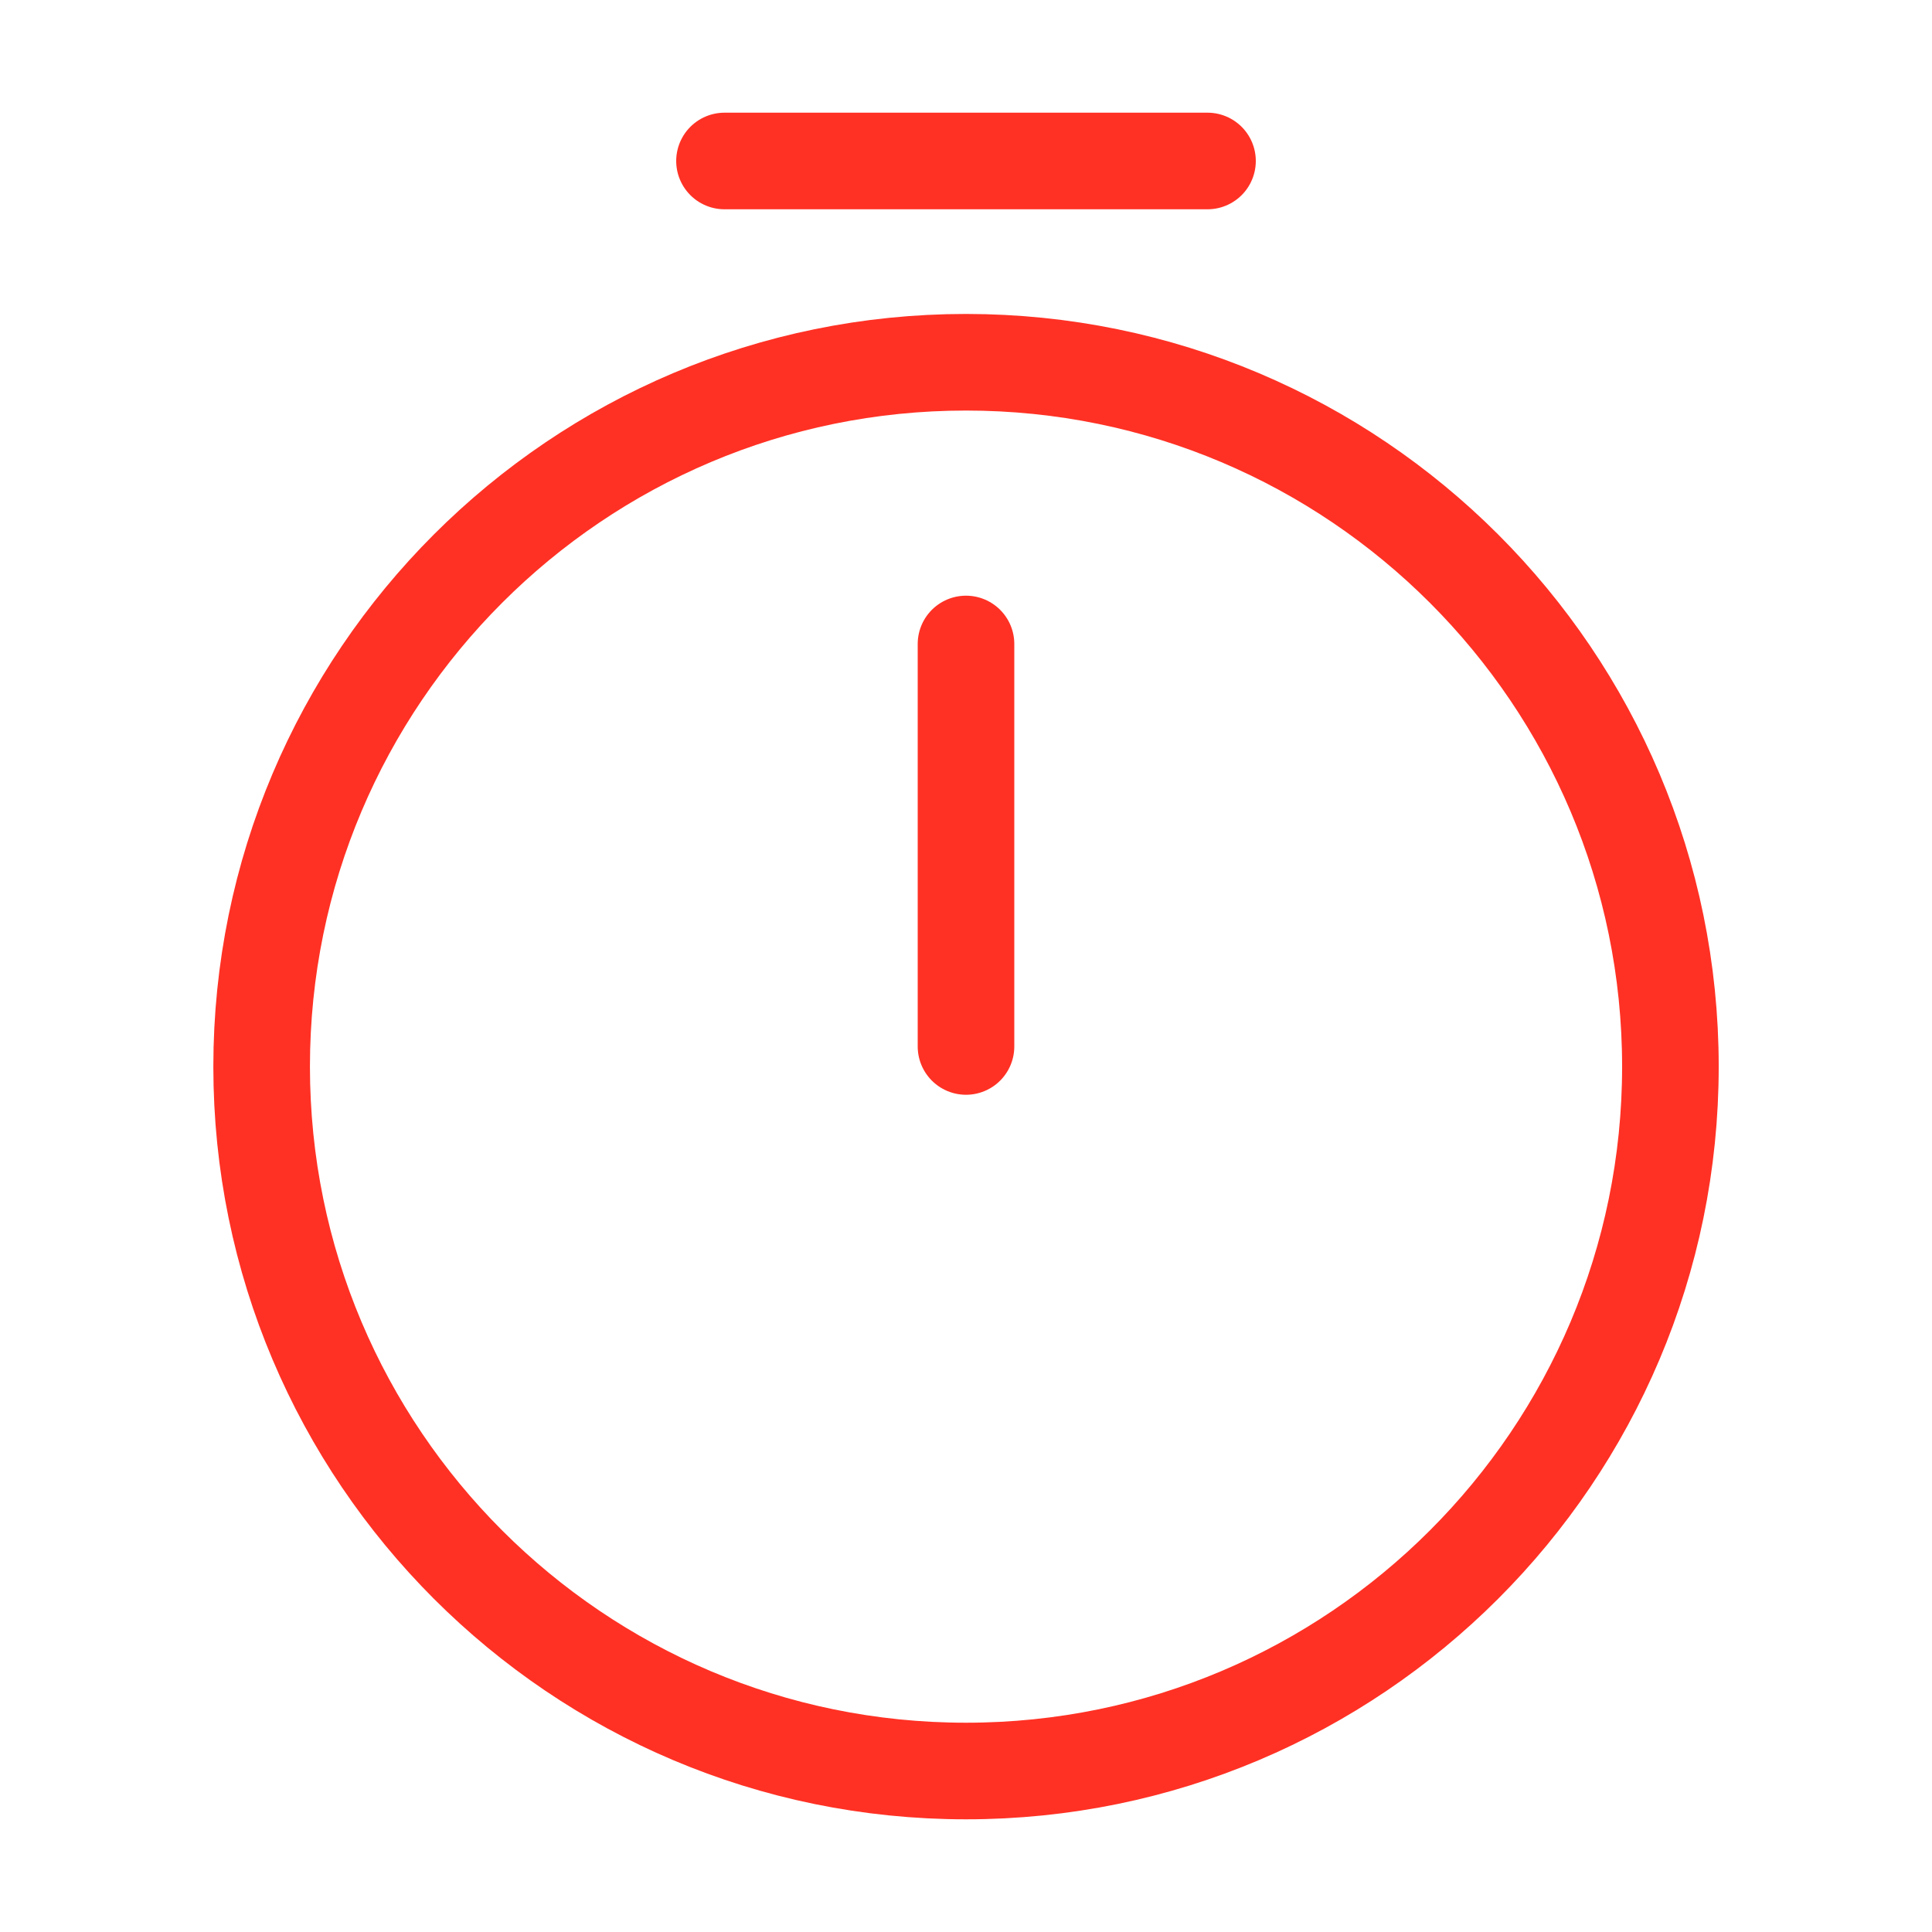
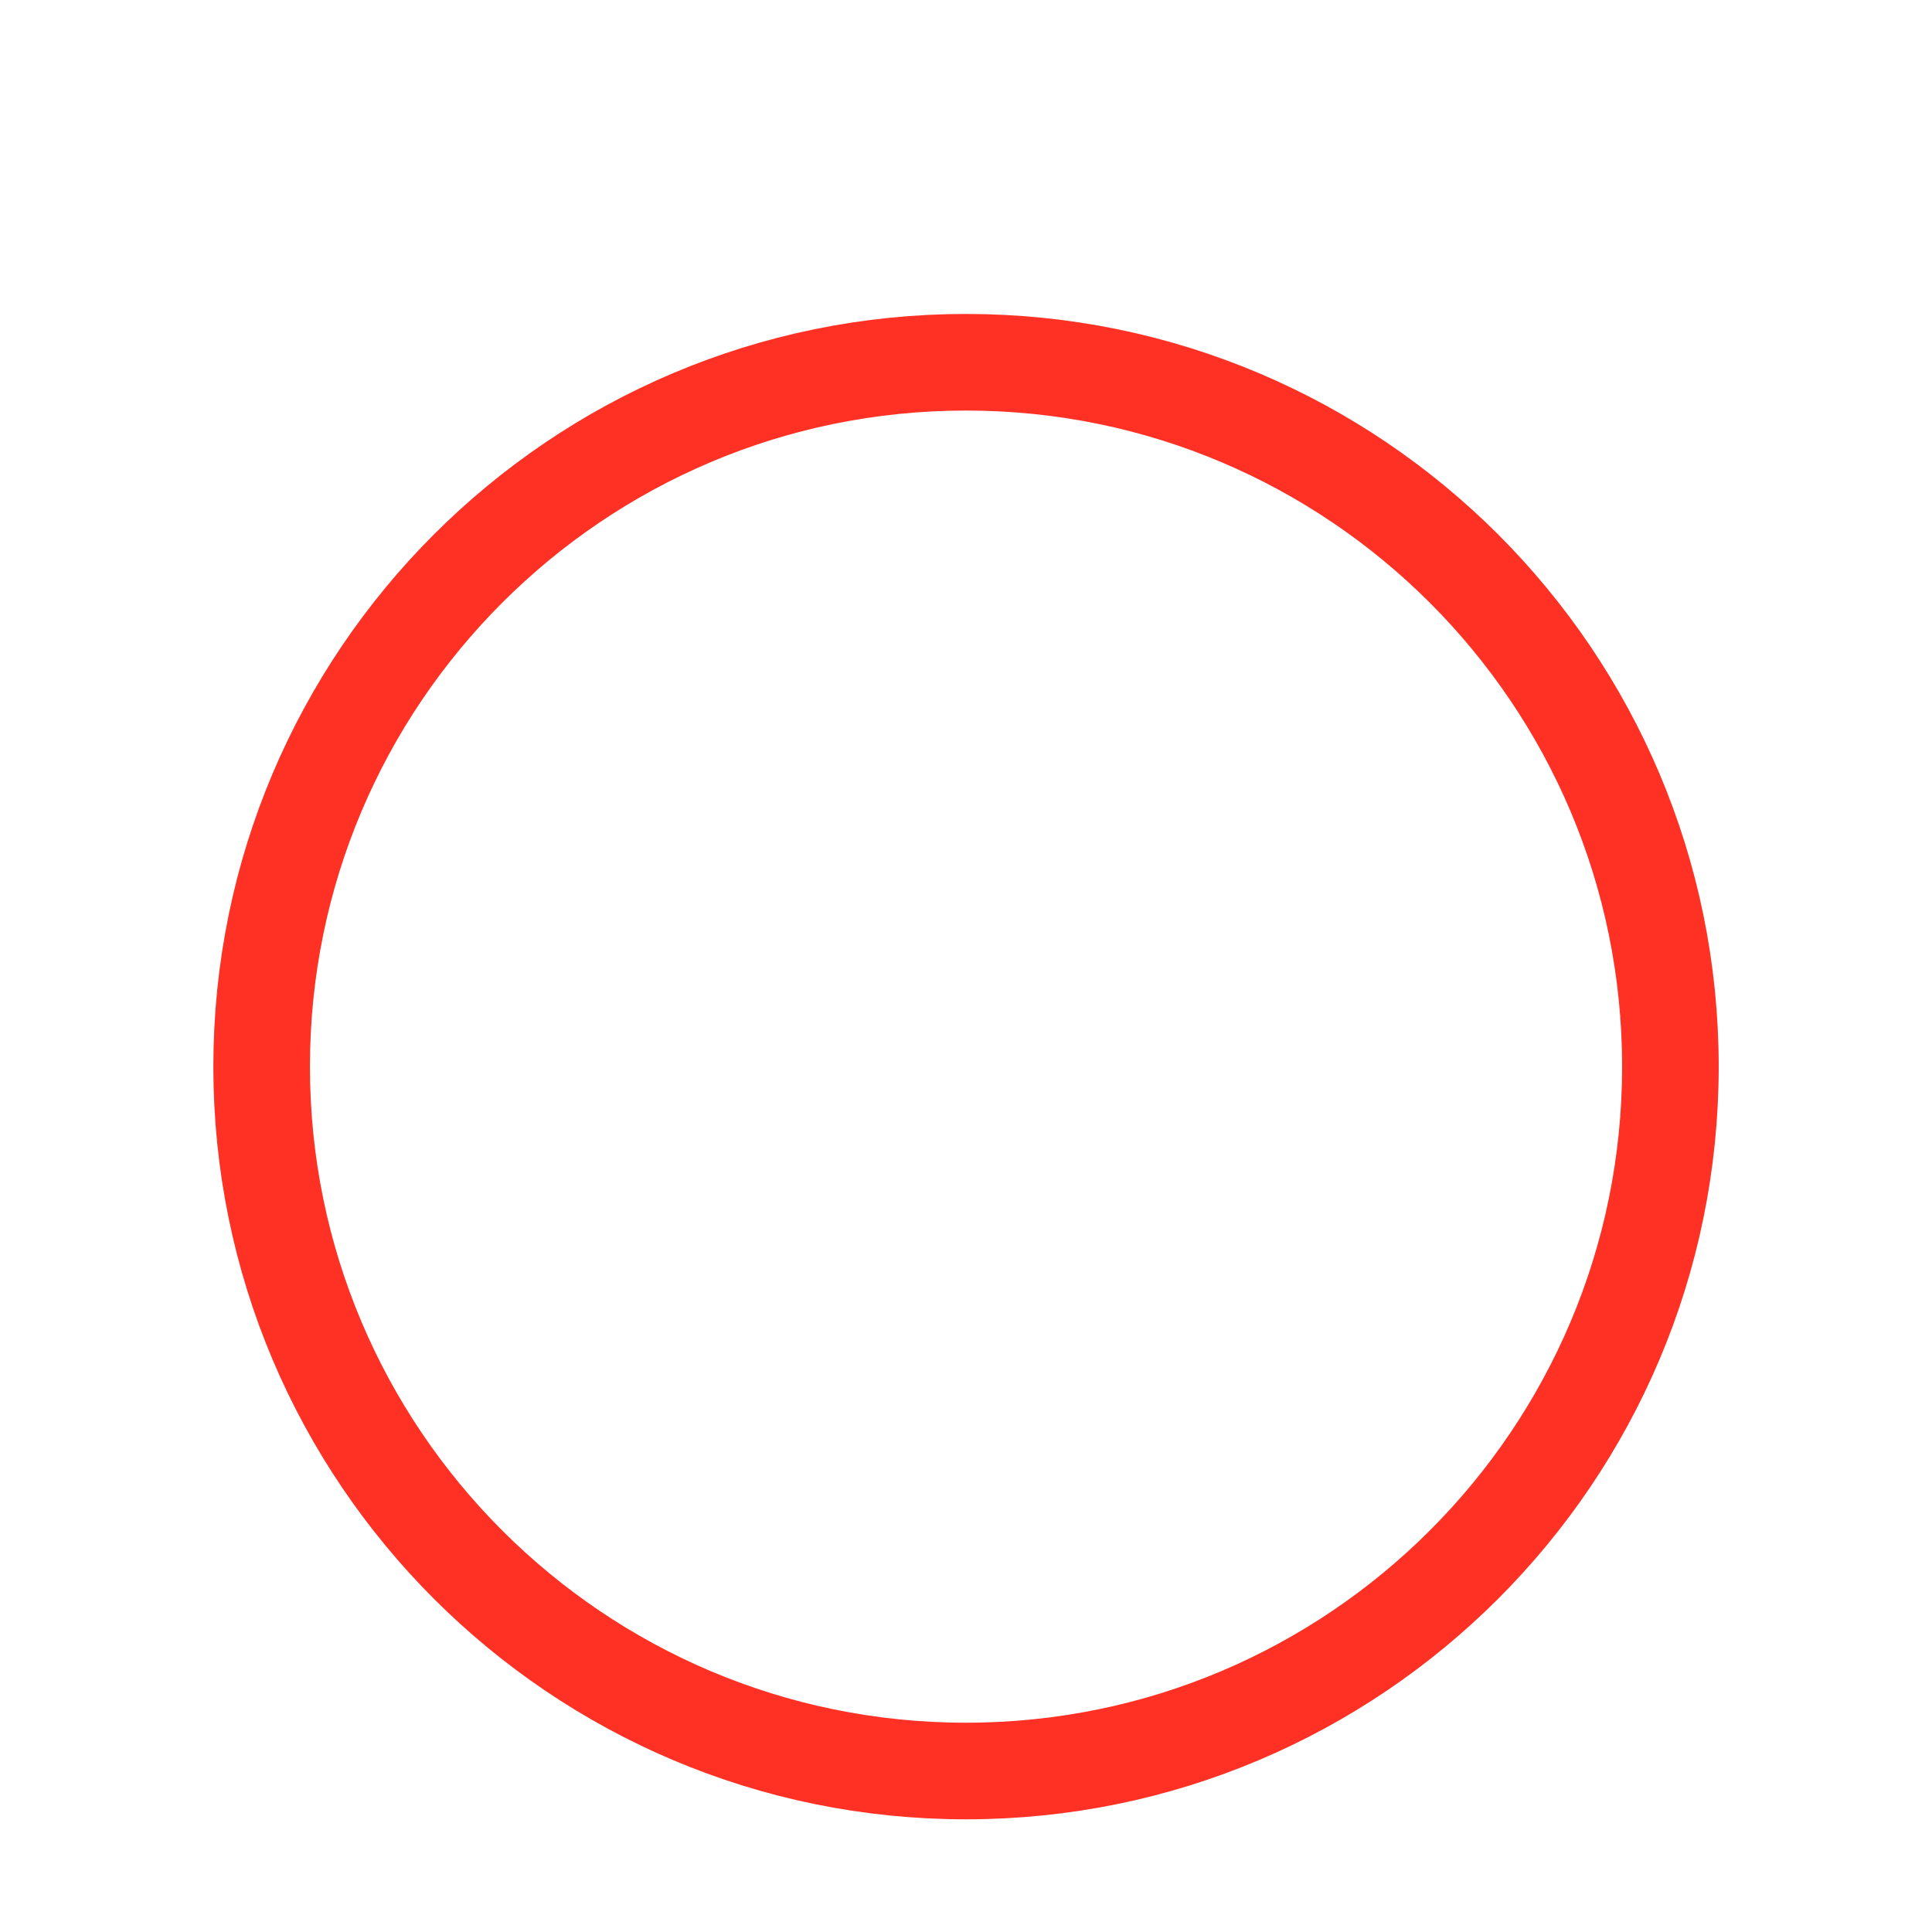
<svg xmlns="http://www.w3.org/2000/svg" width="40" height="40" viewBox="0 0 40 40" fill="none">
-   <path d="M34.584 22.083C34.584 30.133 28.05 36.667 20 36.667C11.95 36.667 5.417 30.133 5.417 22.083C5.417 14.033 11.95 7.5 20 7.5C28.05 7.5 34.584 14.033 34.584 22.083Z" stroke="#FF3124" stroke-width="2" stroke-linecap="round" stroke-linejoin="round" />
-   <path d="M20 13.333V21.666" stroke="#FF3124" stroke-width="2" stroke-linecap="round" stroke-linejoin="round" />
-   <path d="M15 3.333H25" stroke="#FF3124" stroke-width="2" stroke-miterlimit="10" stroke-linecap="round" stroke-linejoin="round" />
+   <path d="M34.584 22.083C34.584 30.133 28.05 36.667 20 36.667C11.95 36.667 5.417 30.133 5.417 22.083C5.417 14.033 11.95 7.5 20 7.5C28.05 7.5 34.584 14.033 34.584 22.083" stroke="#FF3124" stroke-width="2" stroke-linecap="round" stroke-linejoin="round" />
</svg>